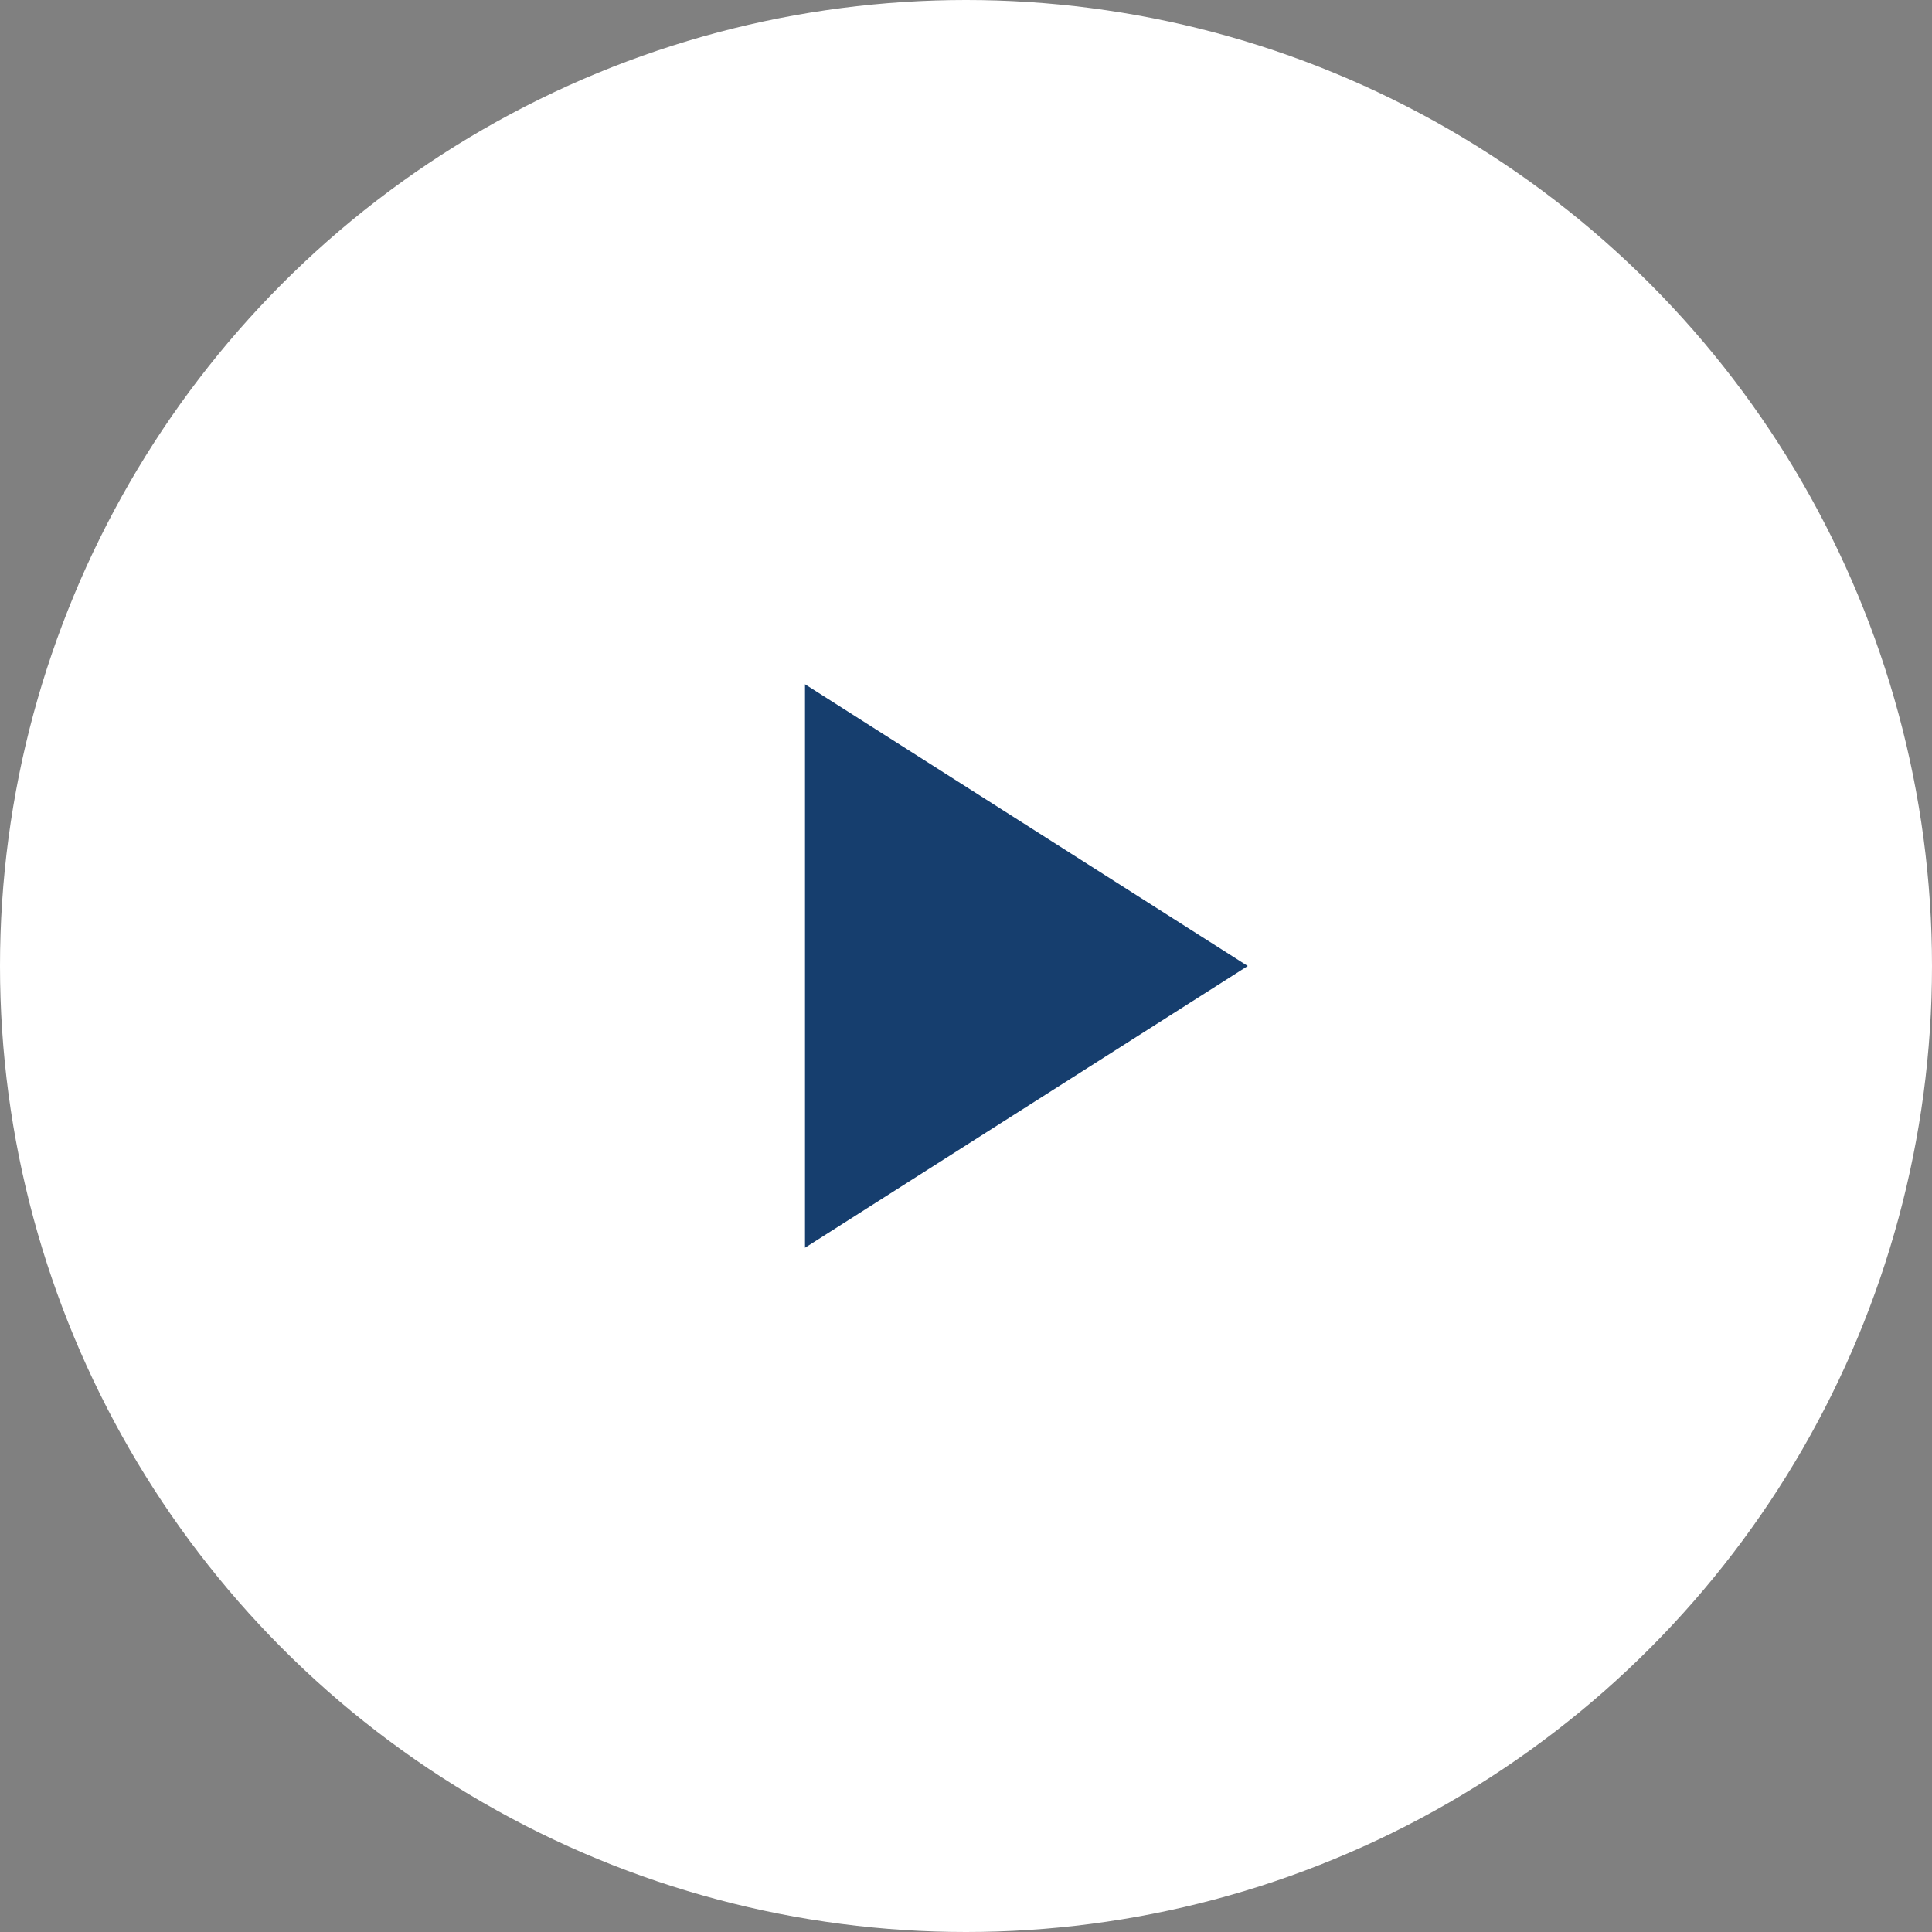
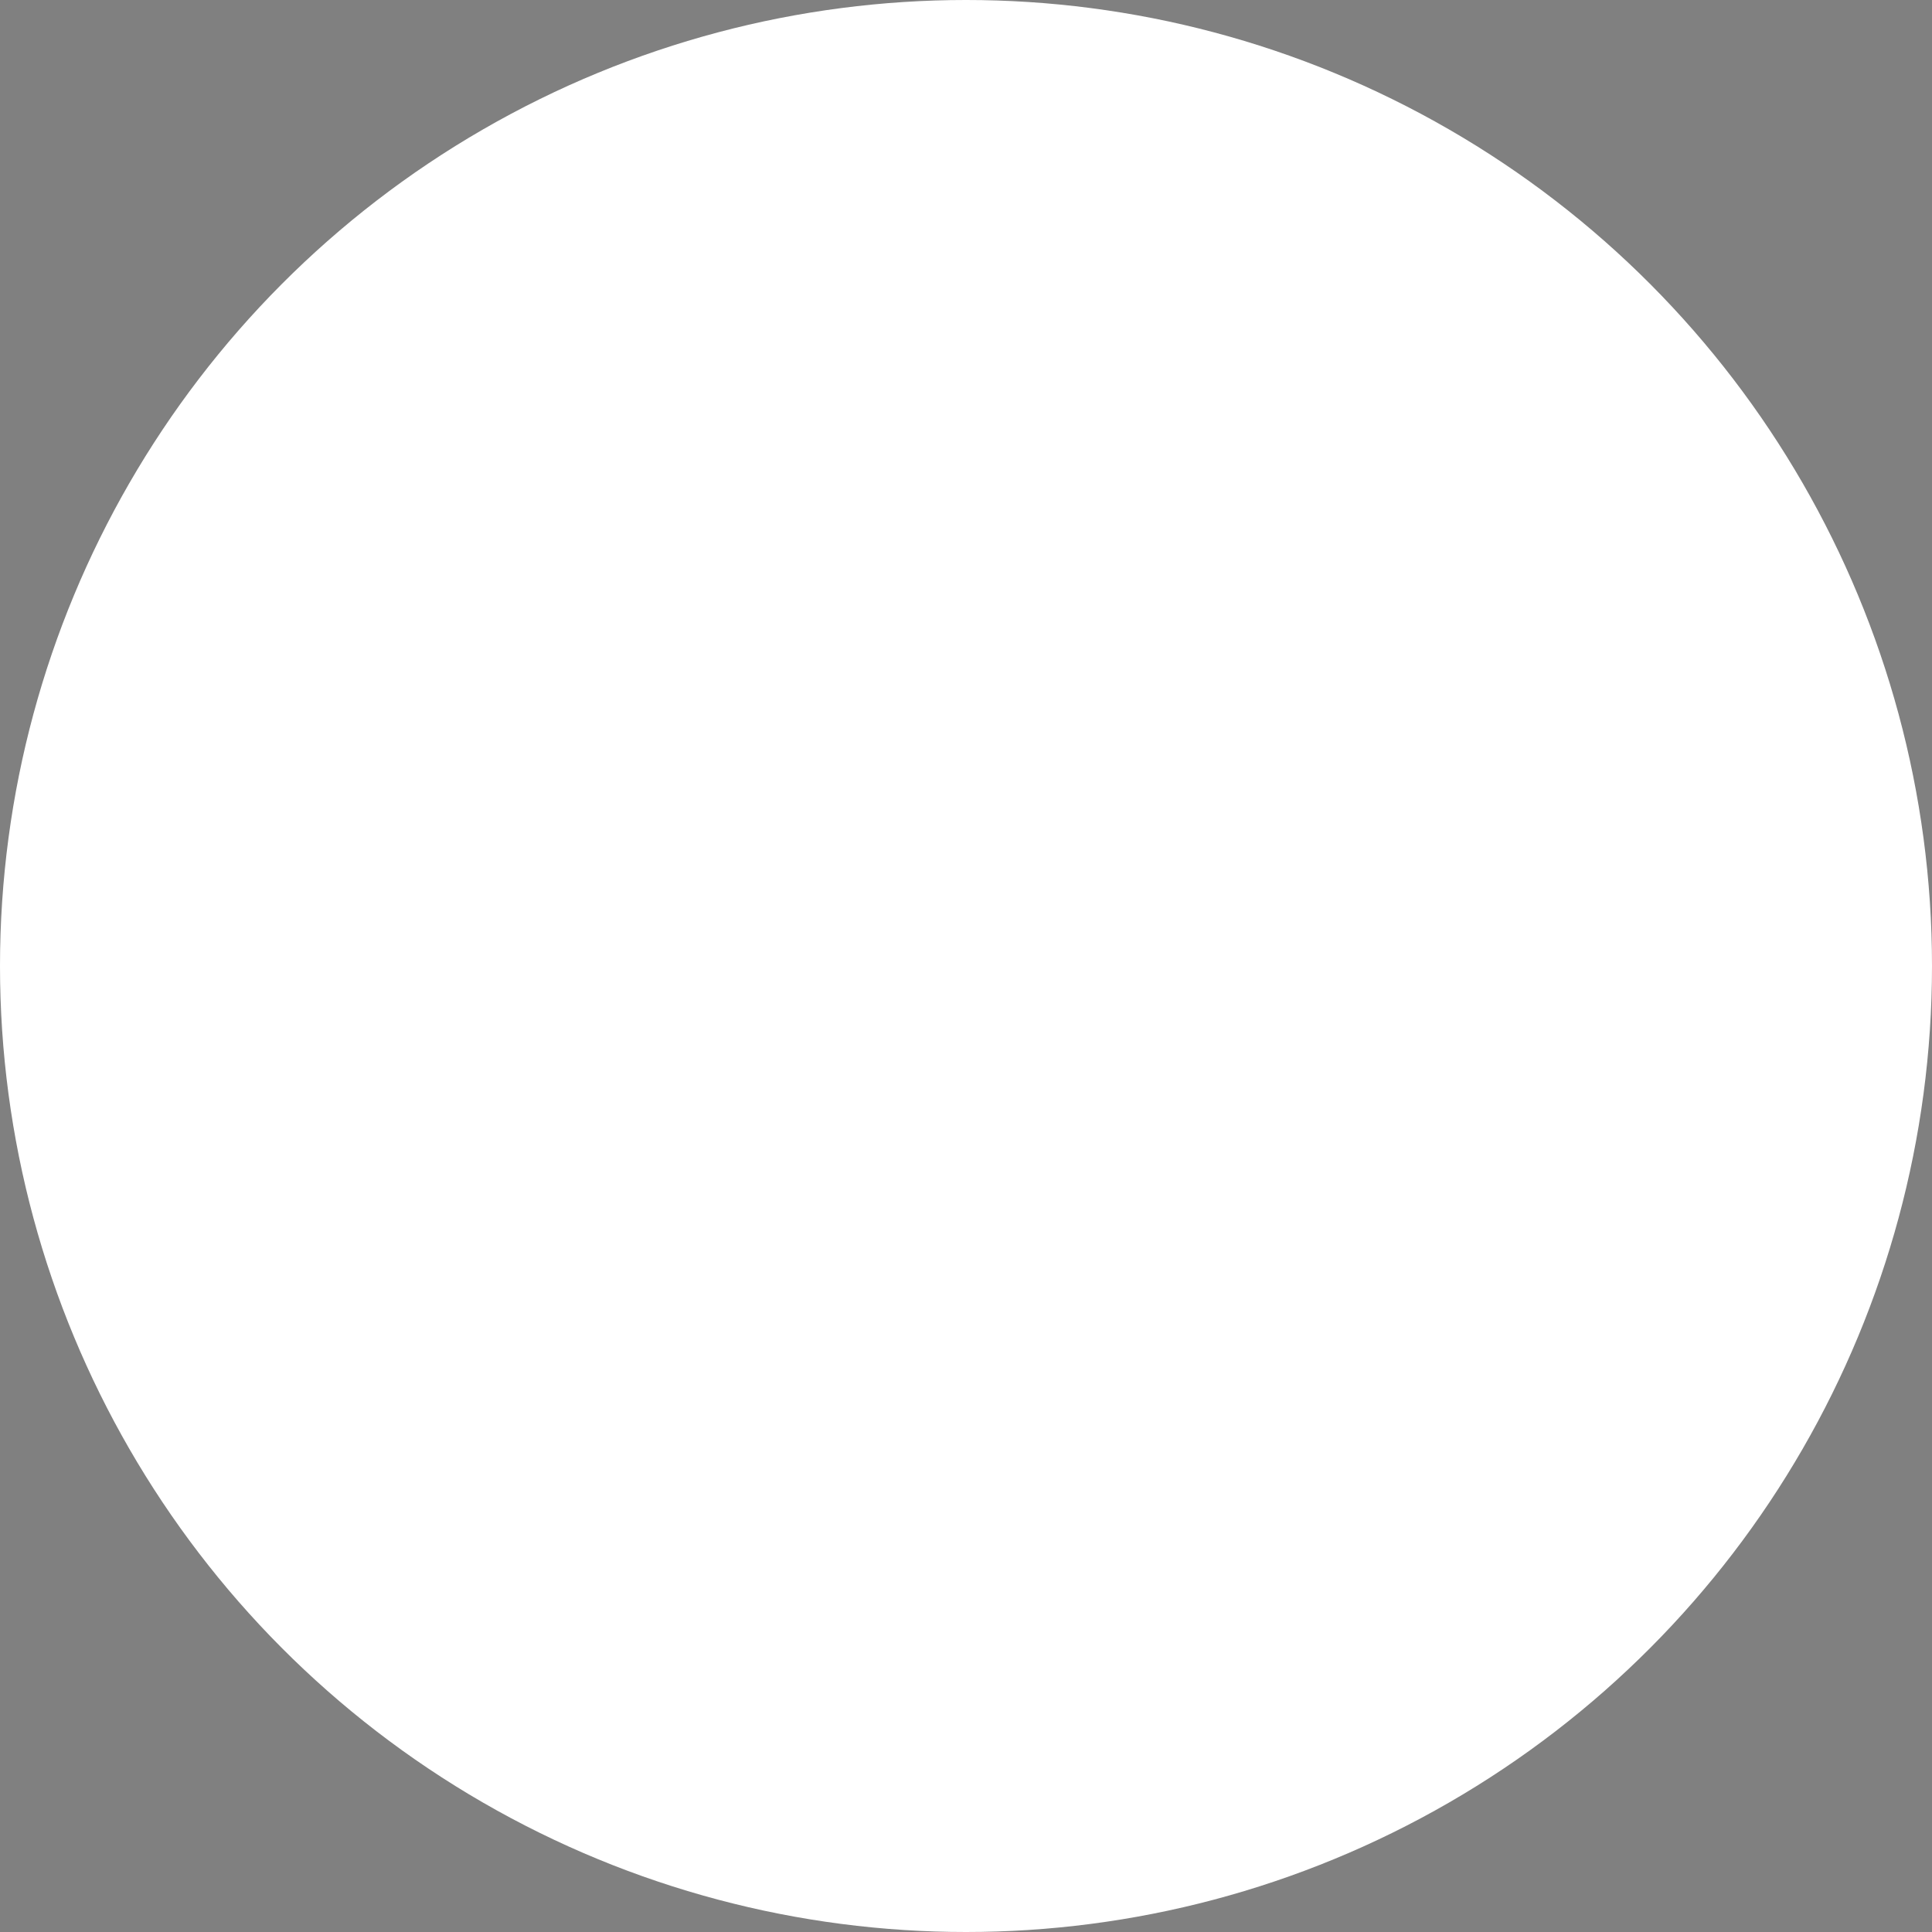
<svg xmlns="http://www.w3.org/2000/svg" width="48px" height="48px" viewBox="0 0 48 48" version="1.1">
  <rect x="0" y="0" width="48" height="48" fill="#808080" stroke="none" />
  <title>C97ECB0A-DBF8-4F60-BF93-8DEE2A189137</title>
  <g id="Page-1" stroke="none" stroke-width="1" fill="none" fill-rule="evenodd">
    <g id="NWLETT---homepage" transform="translate(-937, -3861)">
      <g id="videos" transform="translate(263, 3257)">
        <g id="video" transform="translate(524, 532)">
          <g id="play-arrow" transform="translate(150, 72)">
            <circle id="Oval" fill="#FFFFFF" cx="24" cy="24" r="24" />
-             <polygon id="Shape" fill="#163E6E" points="20 17 20 31 31 24" />
          </g>
        </g>
      </g>
    </g>
  </g>
</svg>